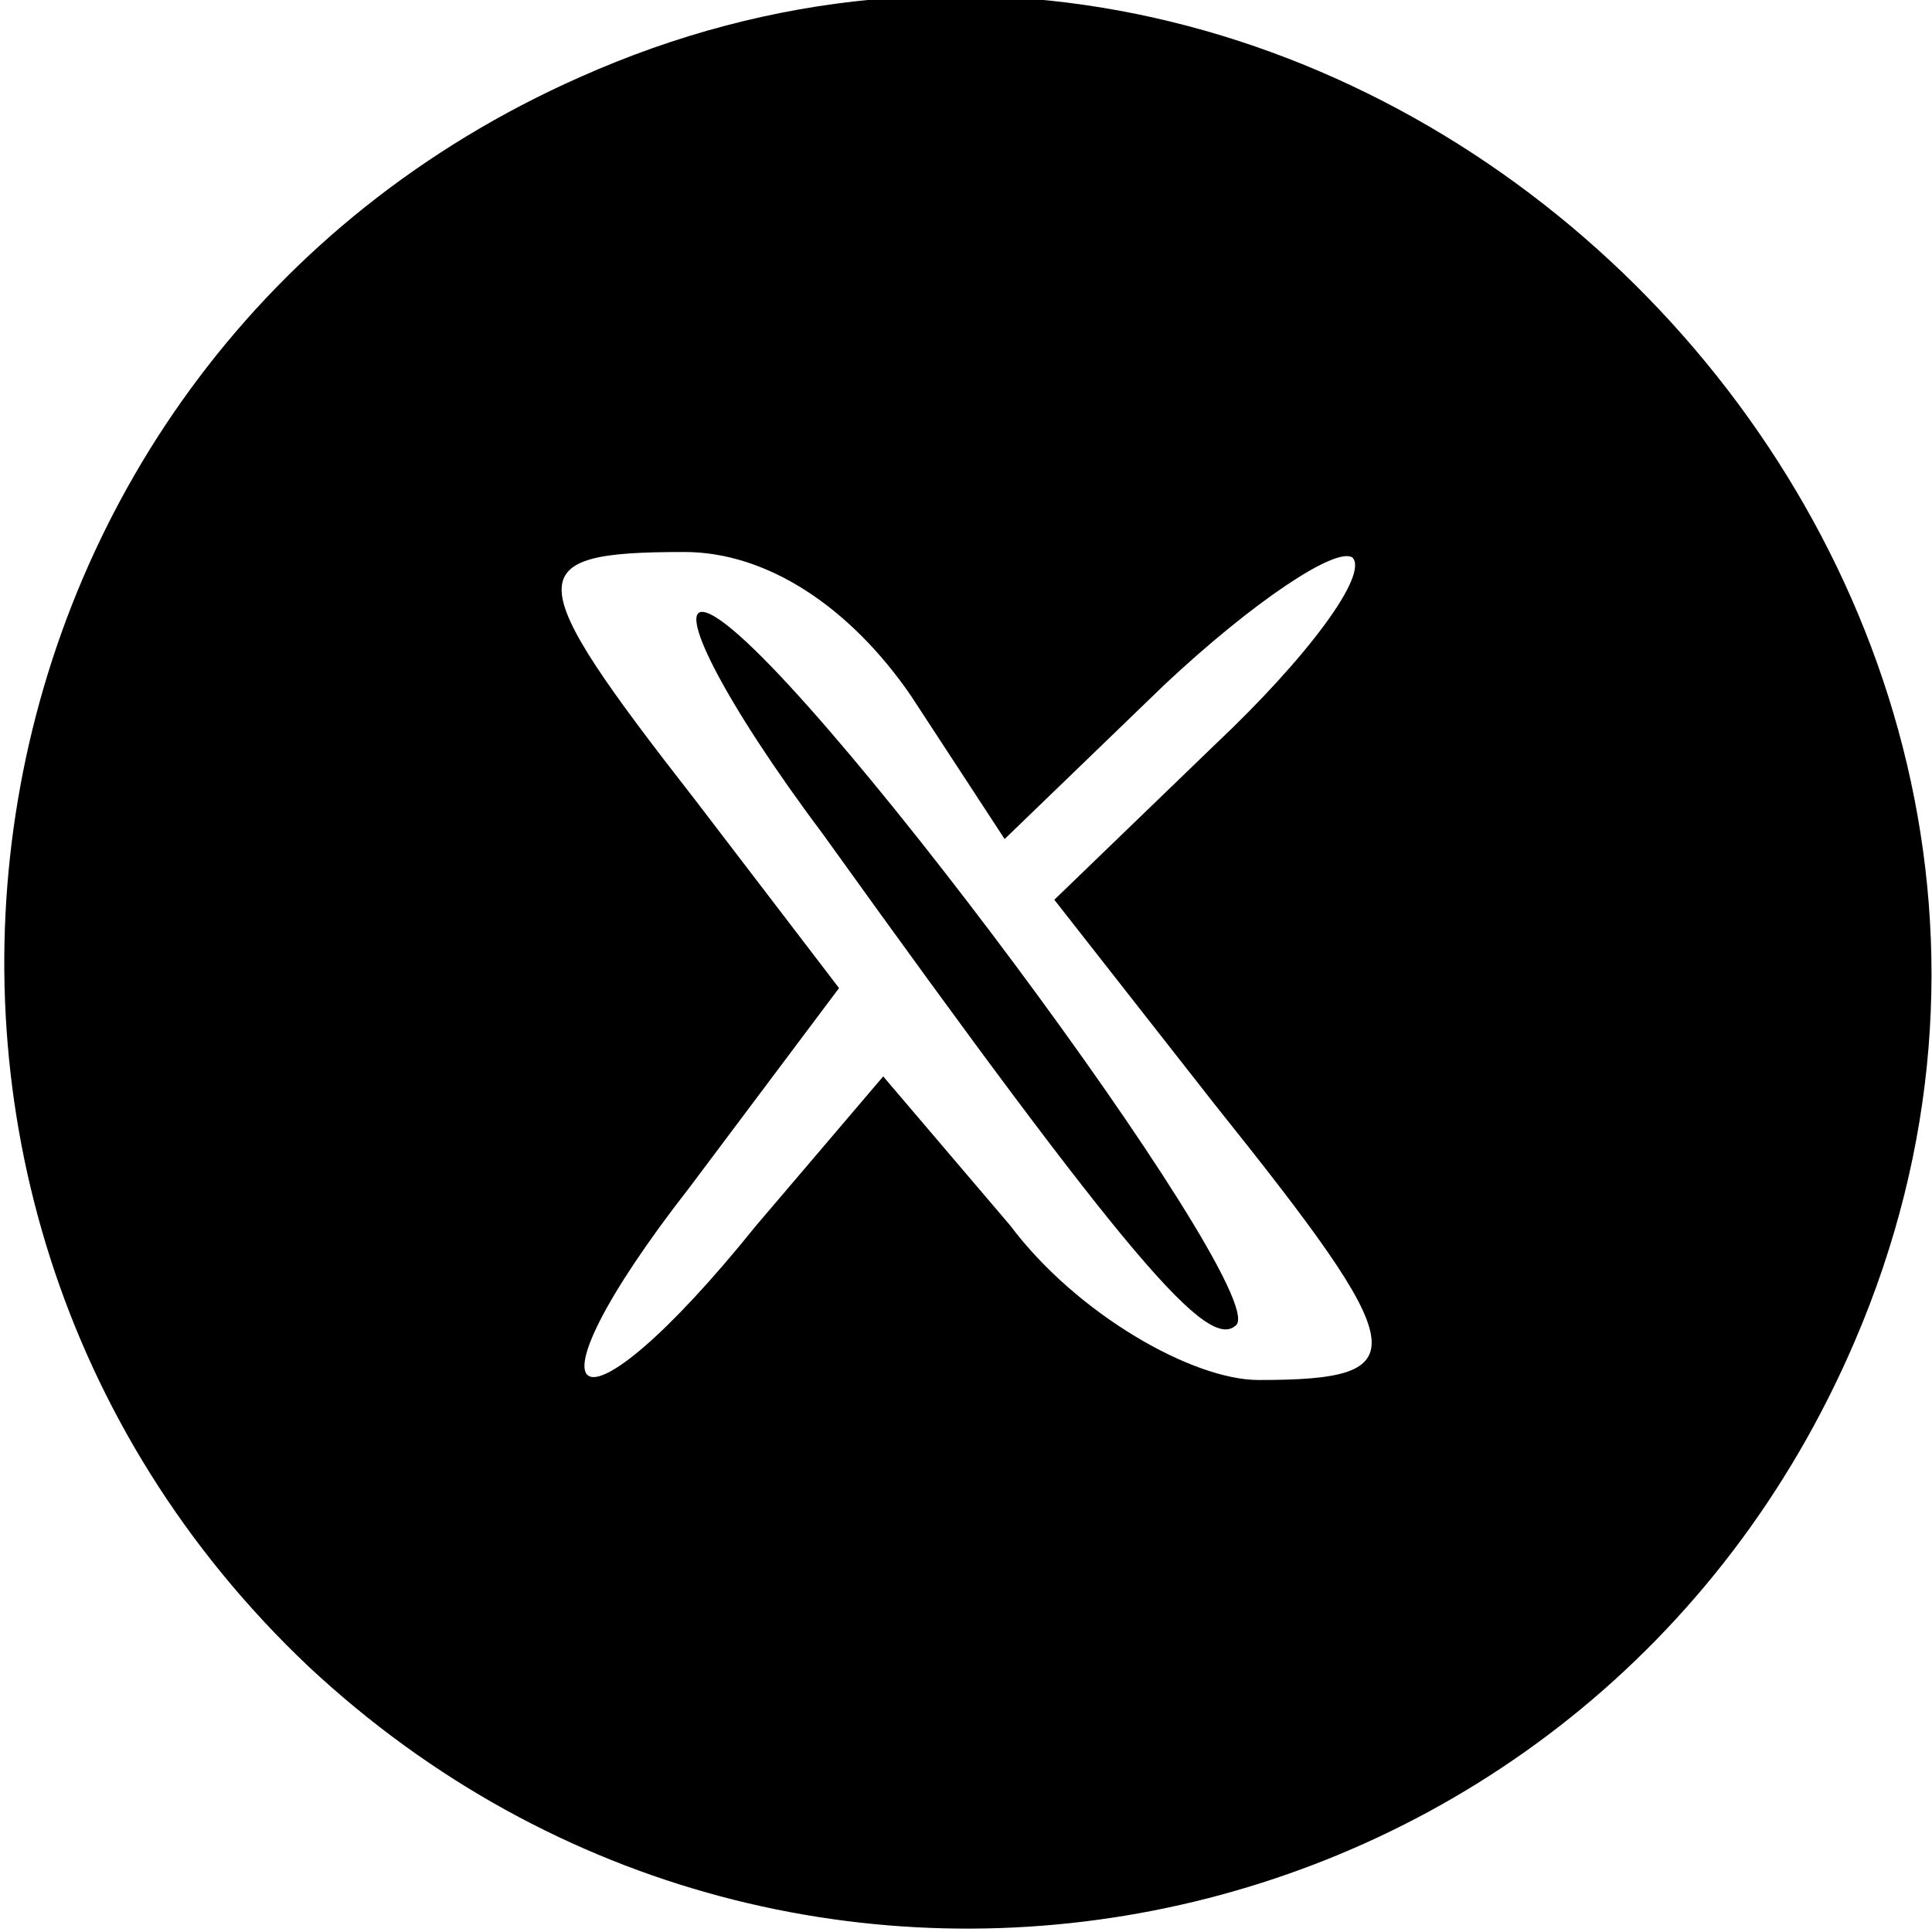
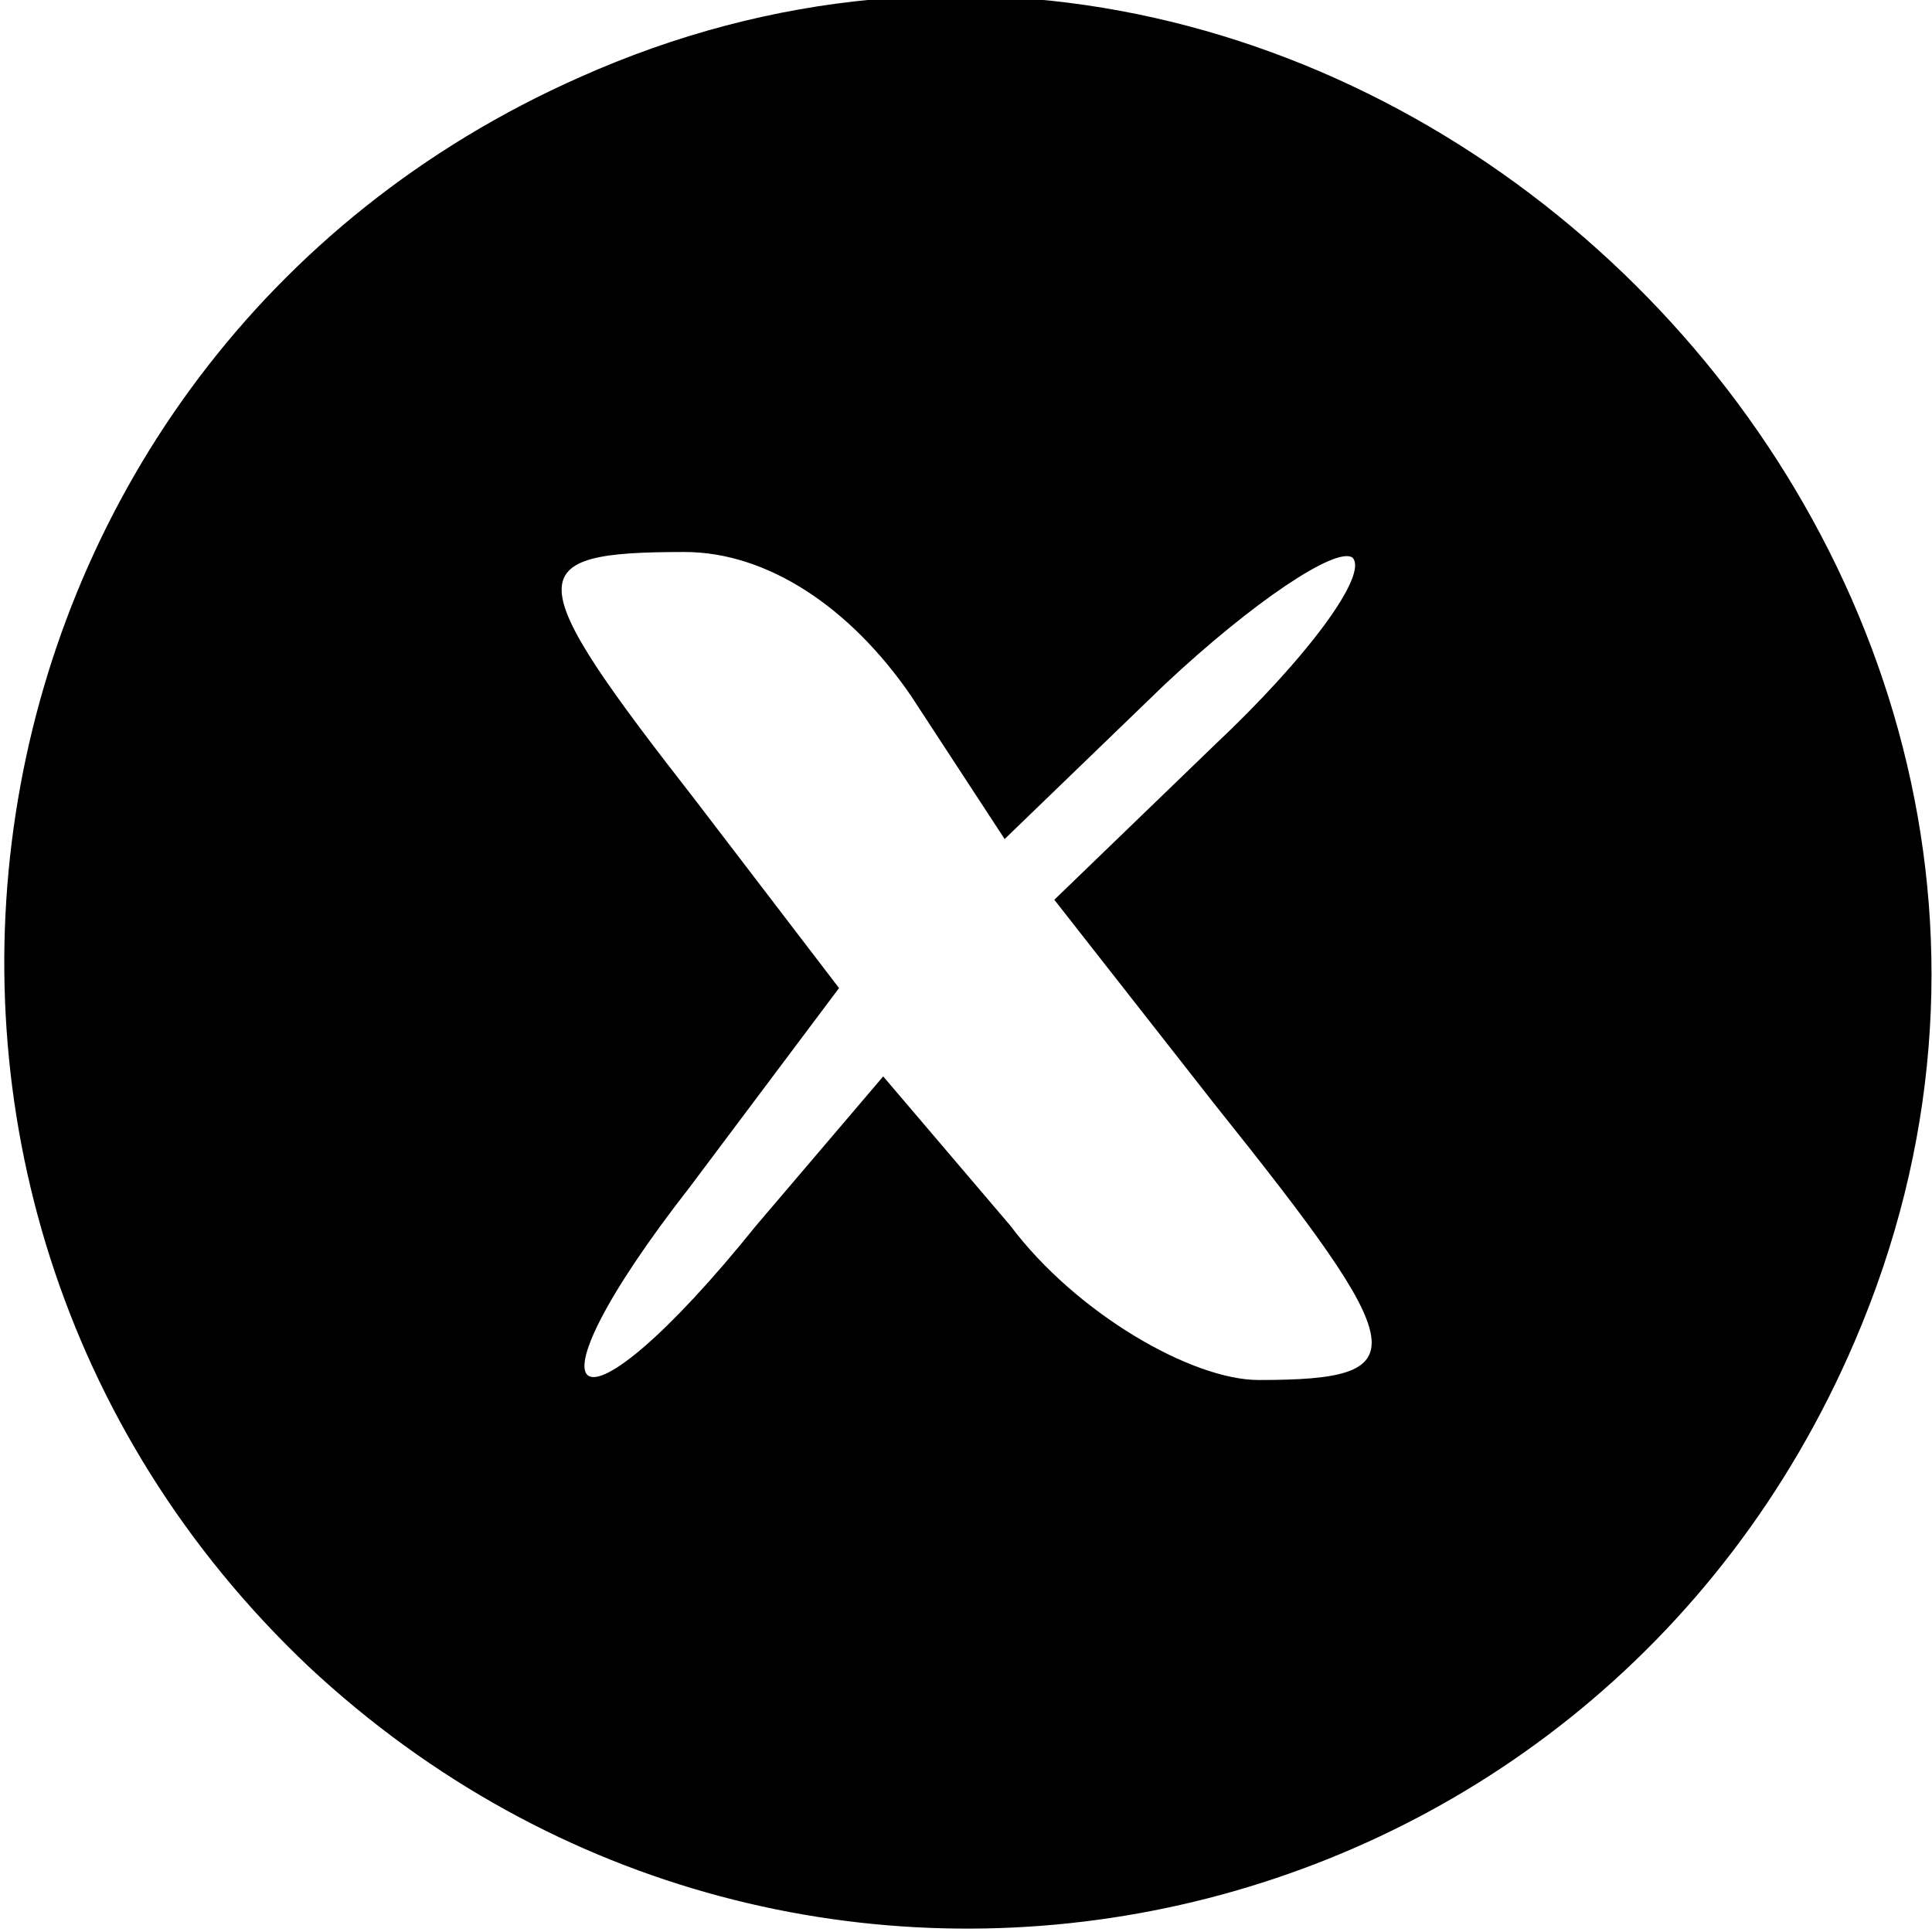
<svg xmlns="http://www.w3.org/2000/svg" version="1.0" width="35pt" height="35pt" viewBox="0 0 35 35" preserveAspectRatio="xMidYMid meet">
  <g transform="translate(0,35) scale(0.1,-0.1)" fill="#000000" stroke="none">
    <path d="M105 336 c-115 -51 -140 -202 -49 -288 89 -83 232 -53 280 59 61 142 -90 292 -231 229z m60 -112 l17 -26 29 28 c16 15 31 25 34 23 3 -3 -8 -18 -25 -34 l-29 -28 29 -37 c36 -45 37 -50 8 -50 -12 0 -33 12 -45 28 l-23 27 -23 -27 c-33 -41 -44 -34 -12 7 l27 36 -26 34 c-32 41 -32 45 -2 45 15 0 30 -10 41 -26z" />
-     <path d="M149 199 c56 -78 70 -94 75 -89 6 7 -81 124 -96 129 -6 2 3 -16 21 -40z" />
  </g>
</svg>